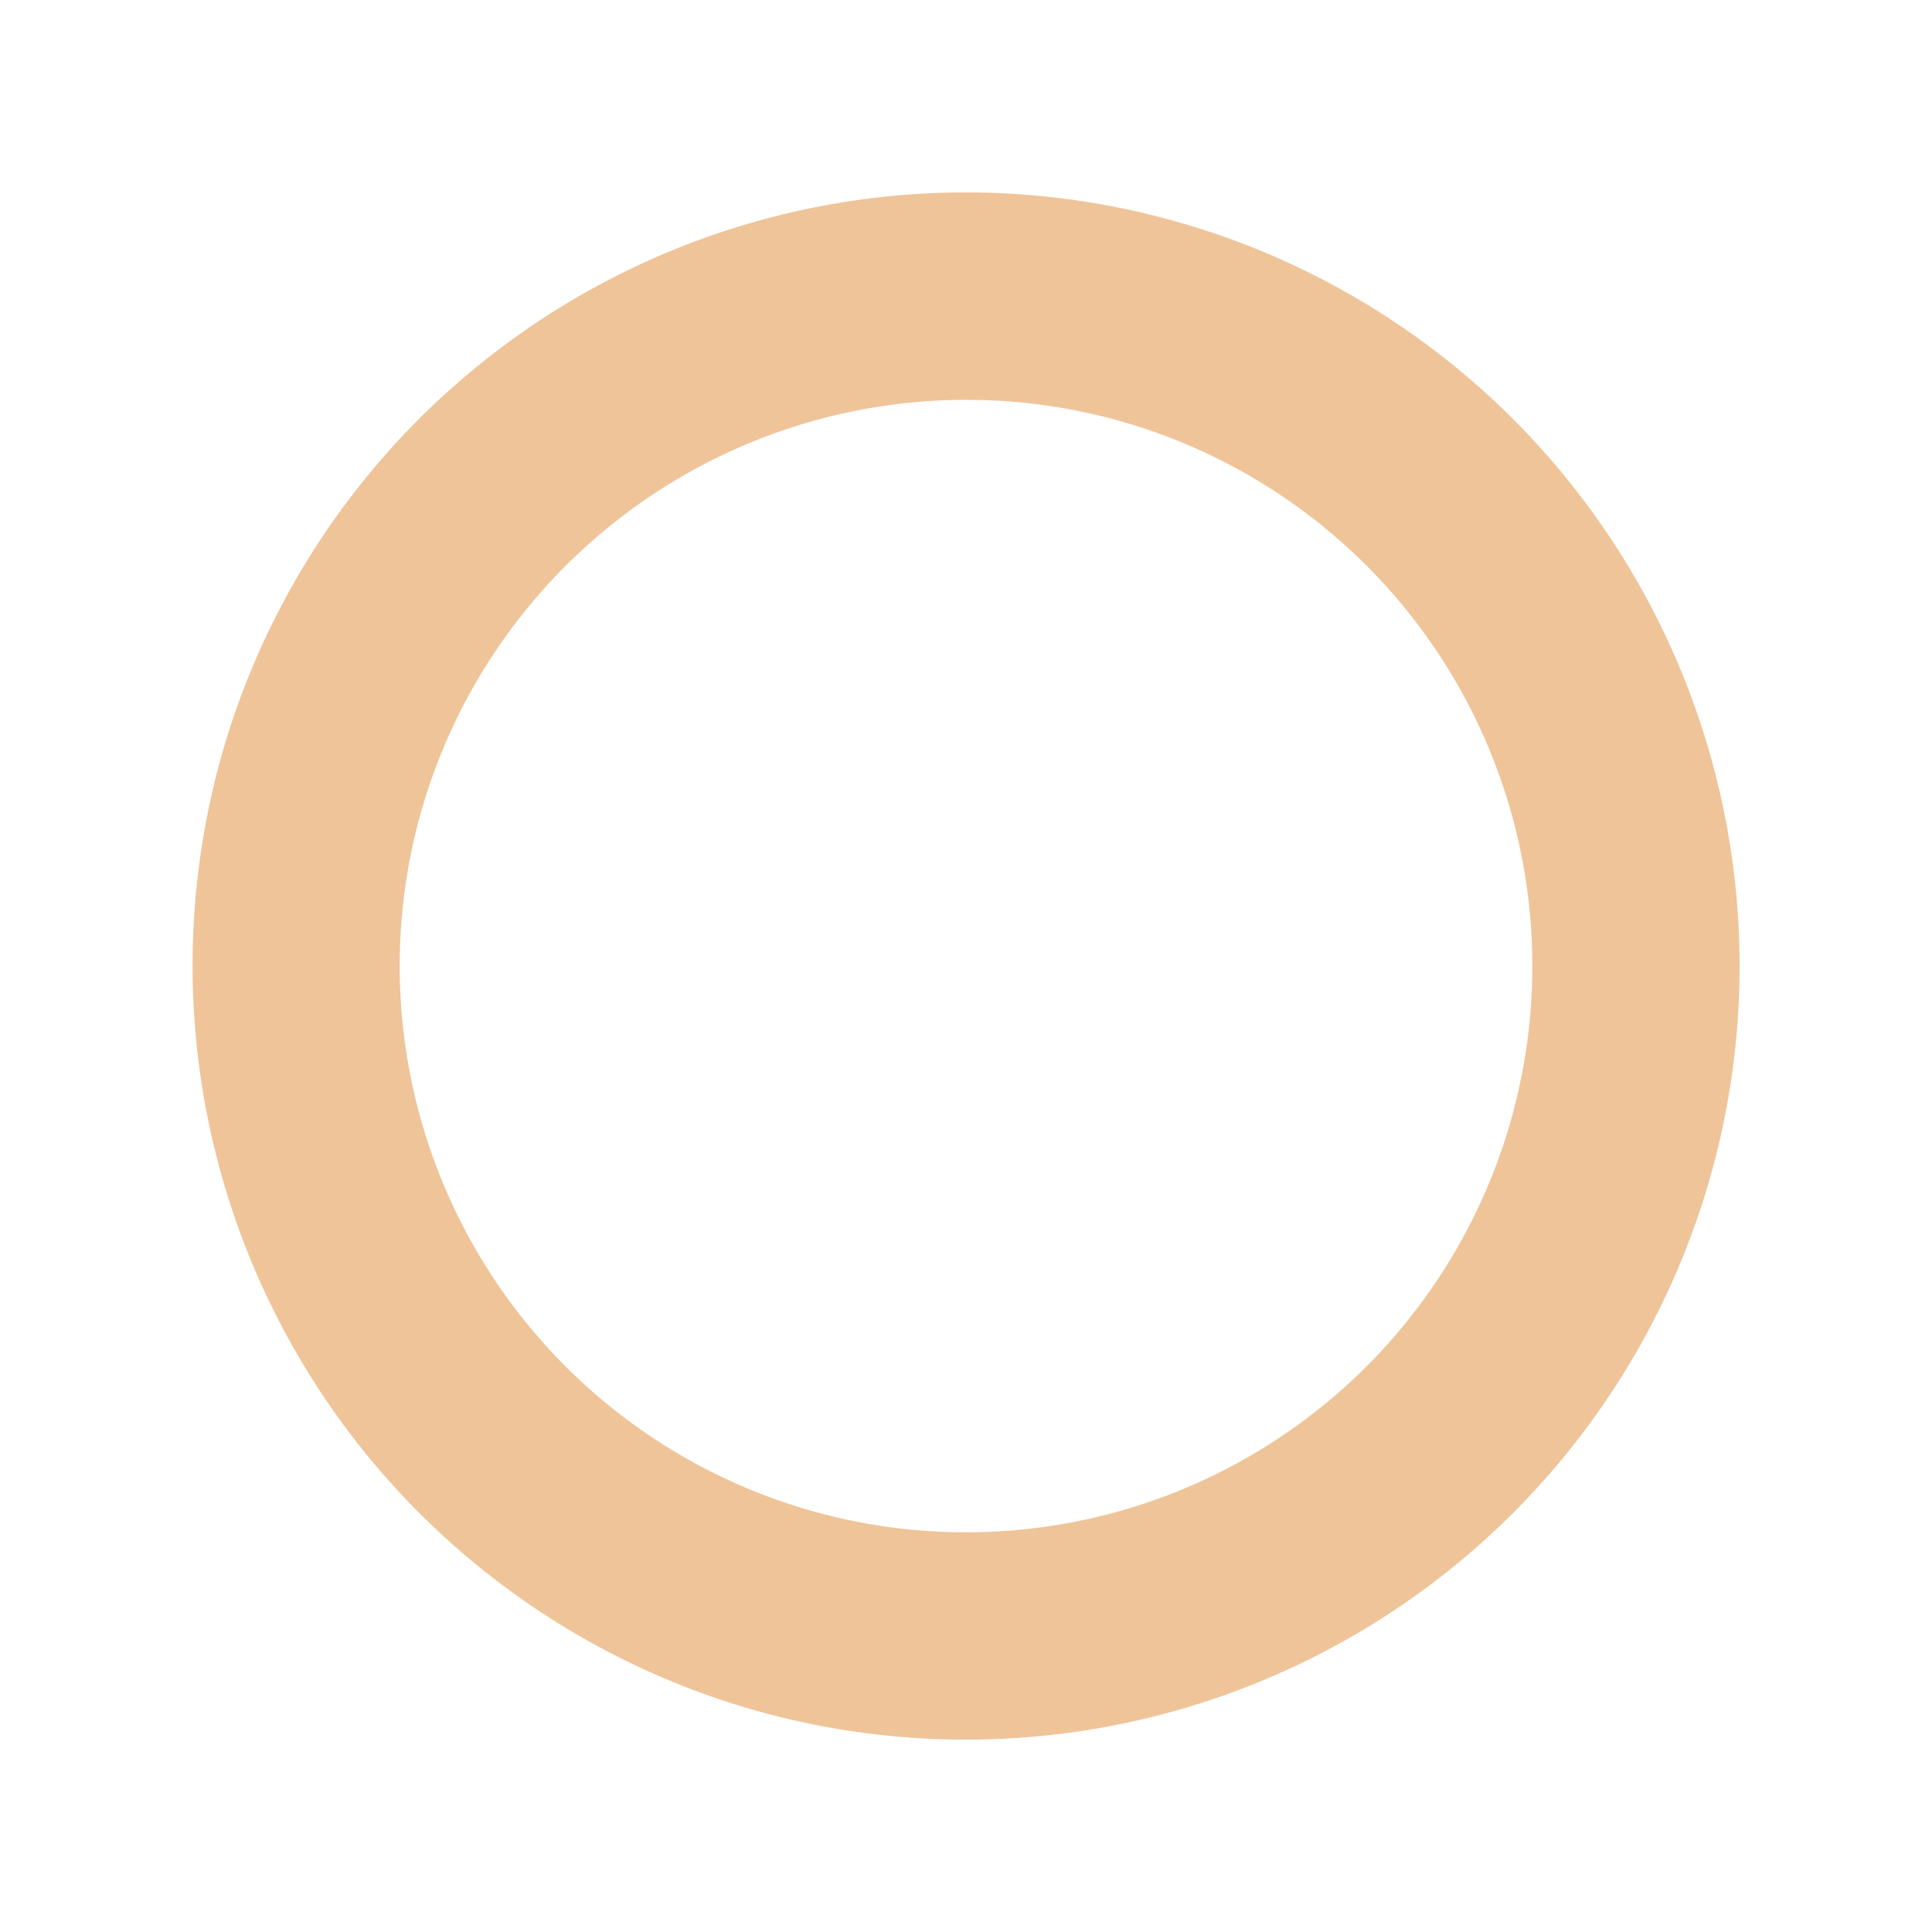
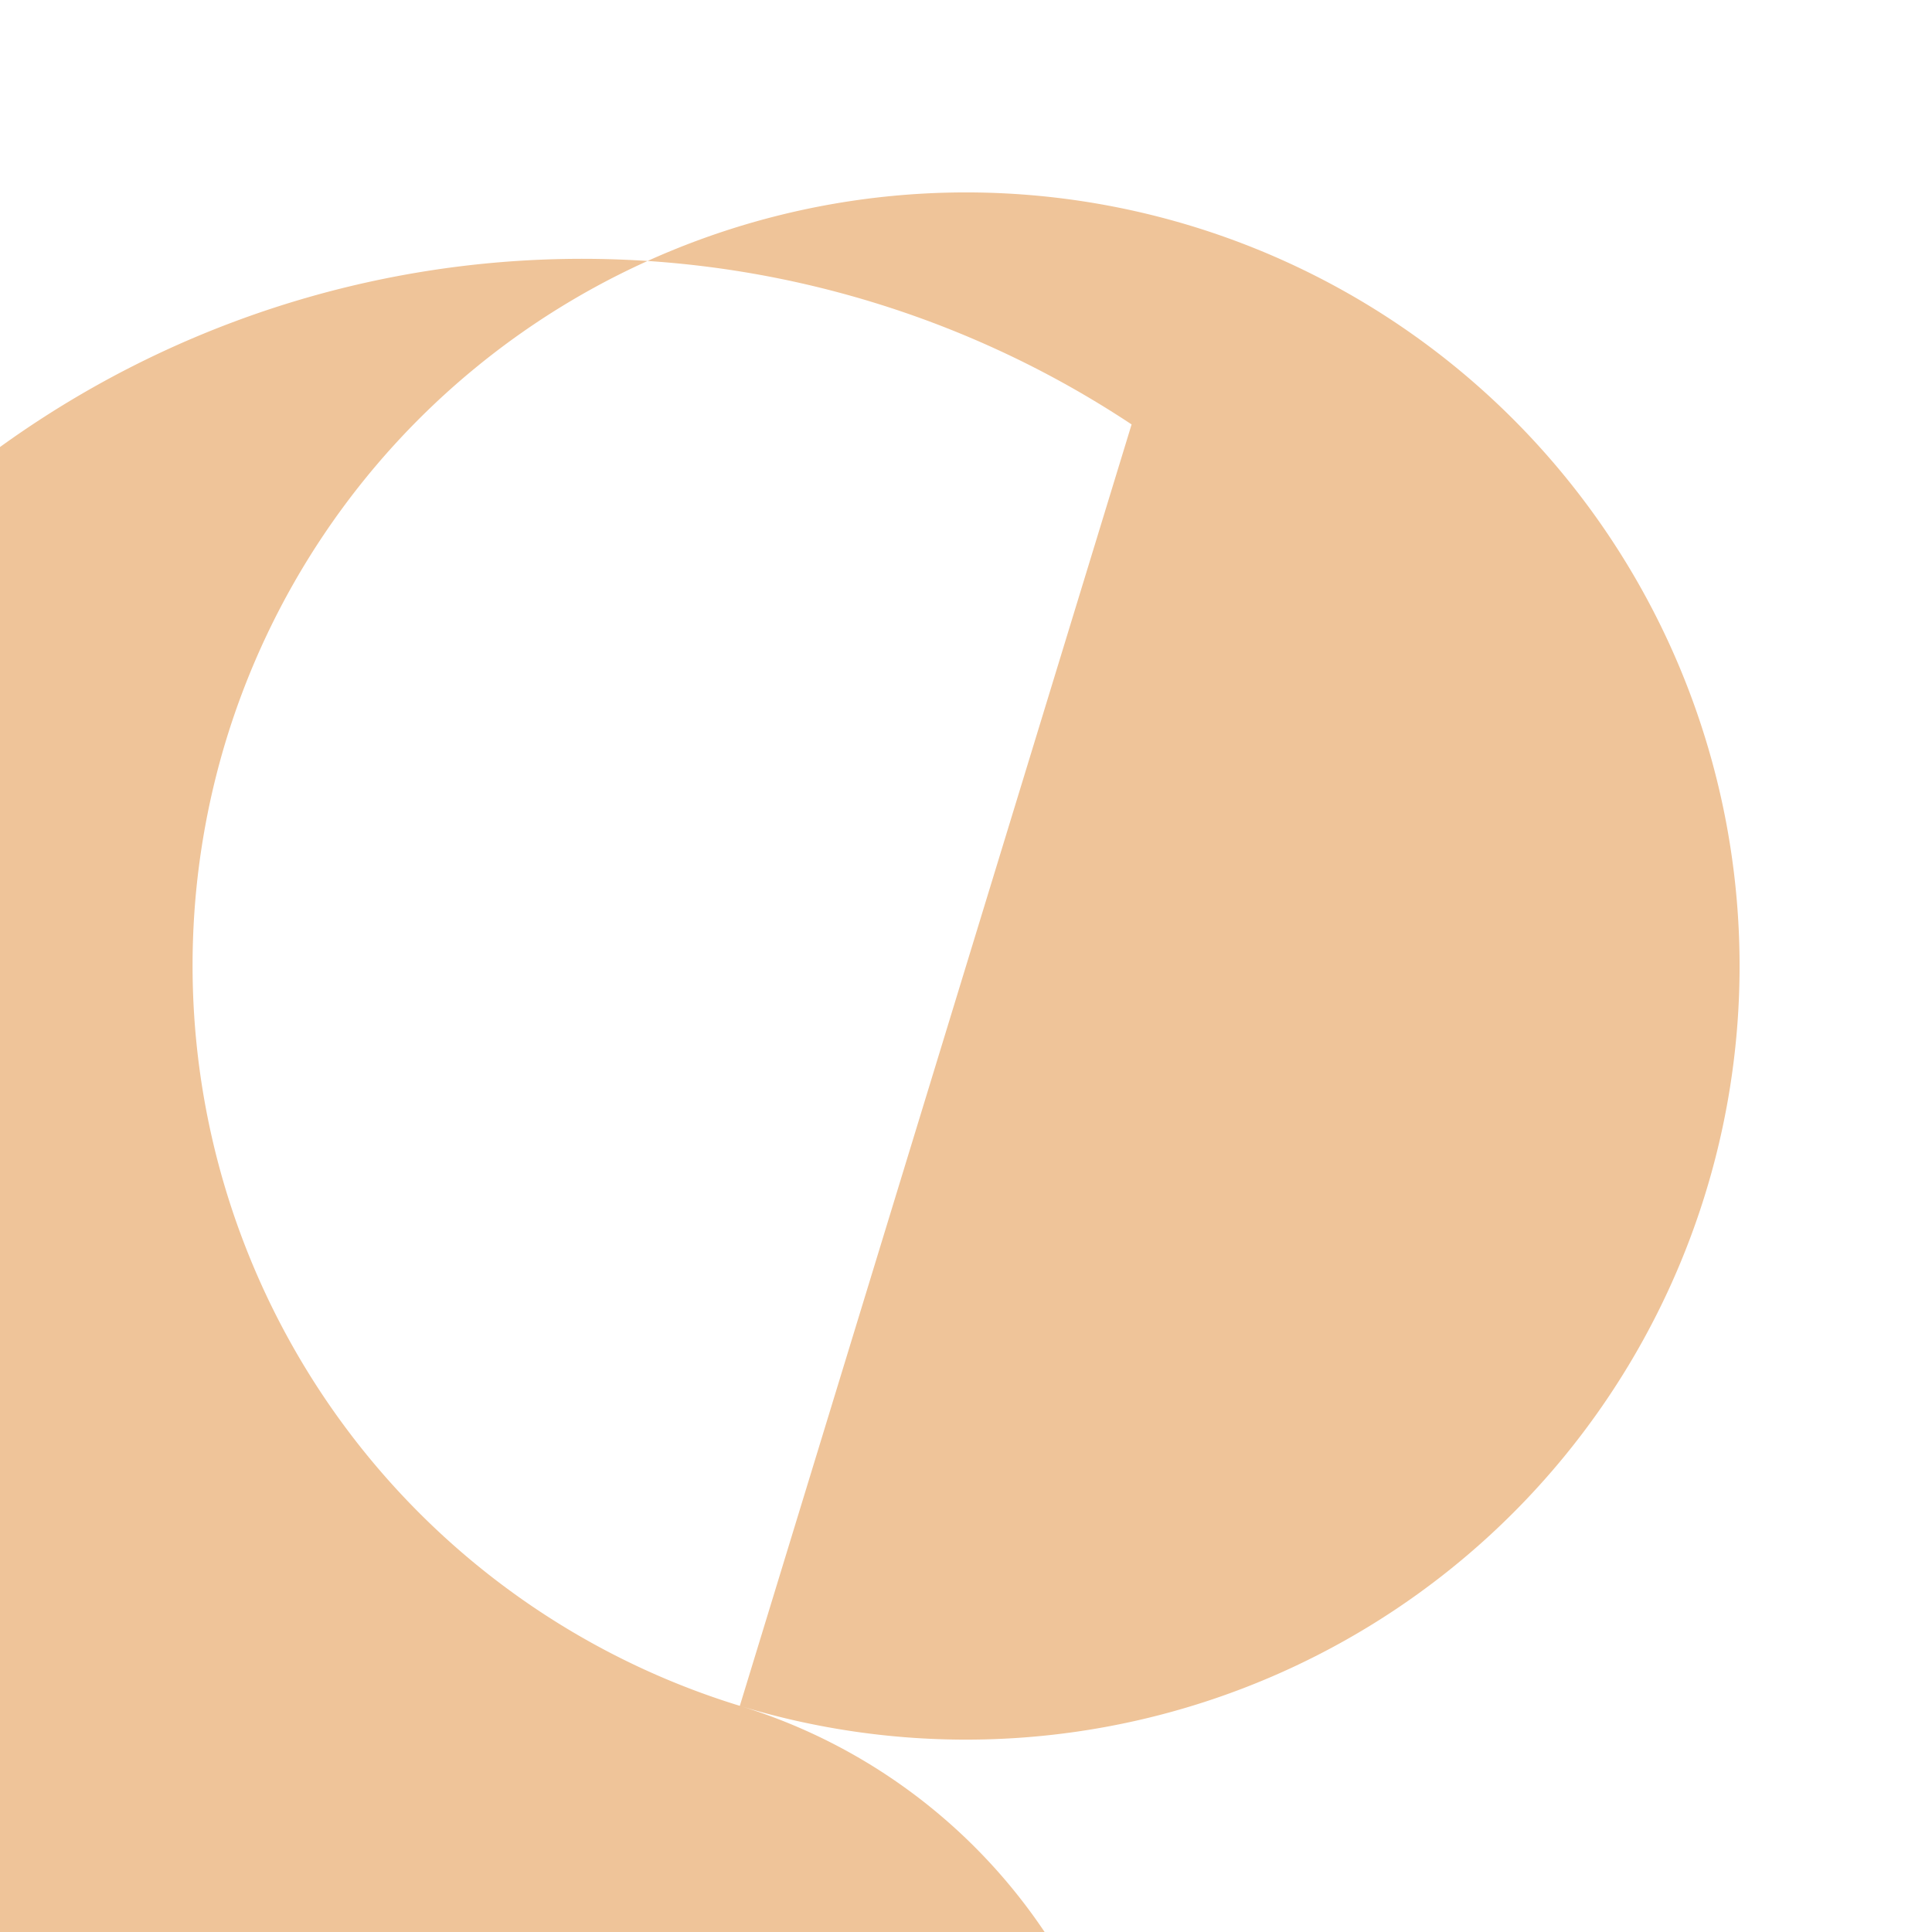
<svg xmlns="http://www.w3.org/2000/svg" width="49.146" height="49.146" viewBox="0 0 49.146 49.146">
  <defs>
    <style>
      .cls-1 {
        fill: #efc499;
      }
    </style>
  </defs>
-   <path id="Caminho_6640" data-name="Caminho 6640" class="cls-1" d="M1265.778,431.433a19.679,19.679,0,1,0-19.68-19.68A19.7,19.7,0,0,0,1265.778,431.433Zm0-34.086a14.406,14.406,0,1,1-14.406,14.406A14.422,14.422,0,0,1,1265.778,397.347Z" transform="translate(-1065.511 -739.266) rotate(17)" />
+   <path id="Caminho_6640" data-name="Caminho 6640" class="cls-1" d="M1265.778,431.433a19.679,19.679,0,1,0-19.68-19.68A19.7,19.7,0,0,0,1265.778,431.433Za14.406,14.406,0,1,1-14.406,14.406A14.422,14.422,0,0,1,1265.778,397.347Z" transform="translate(-1065.511 -739.266) rotate(17)" />
</svg>